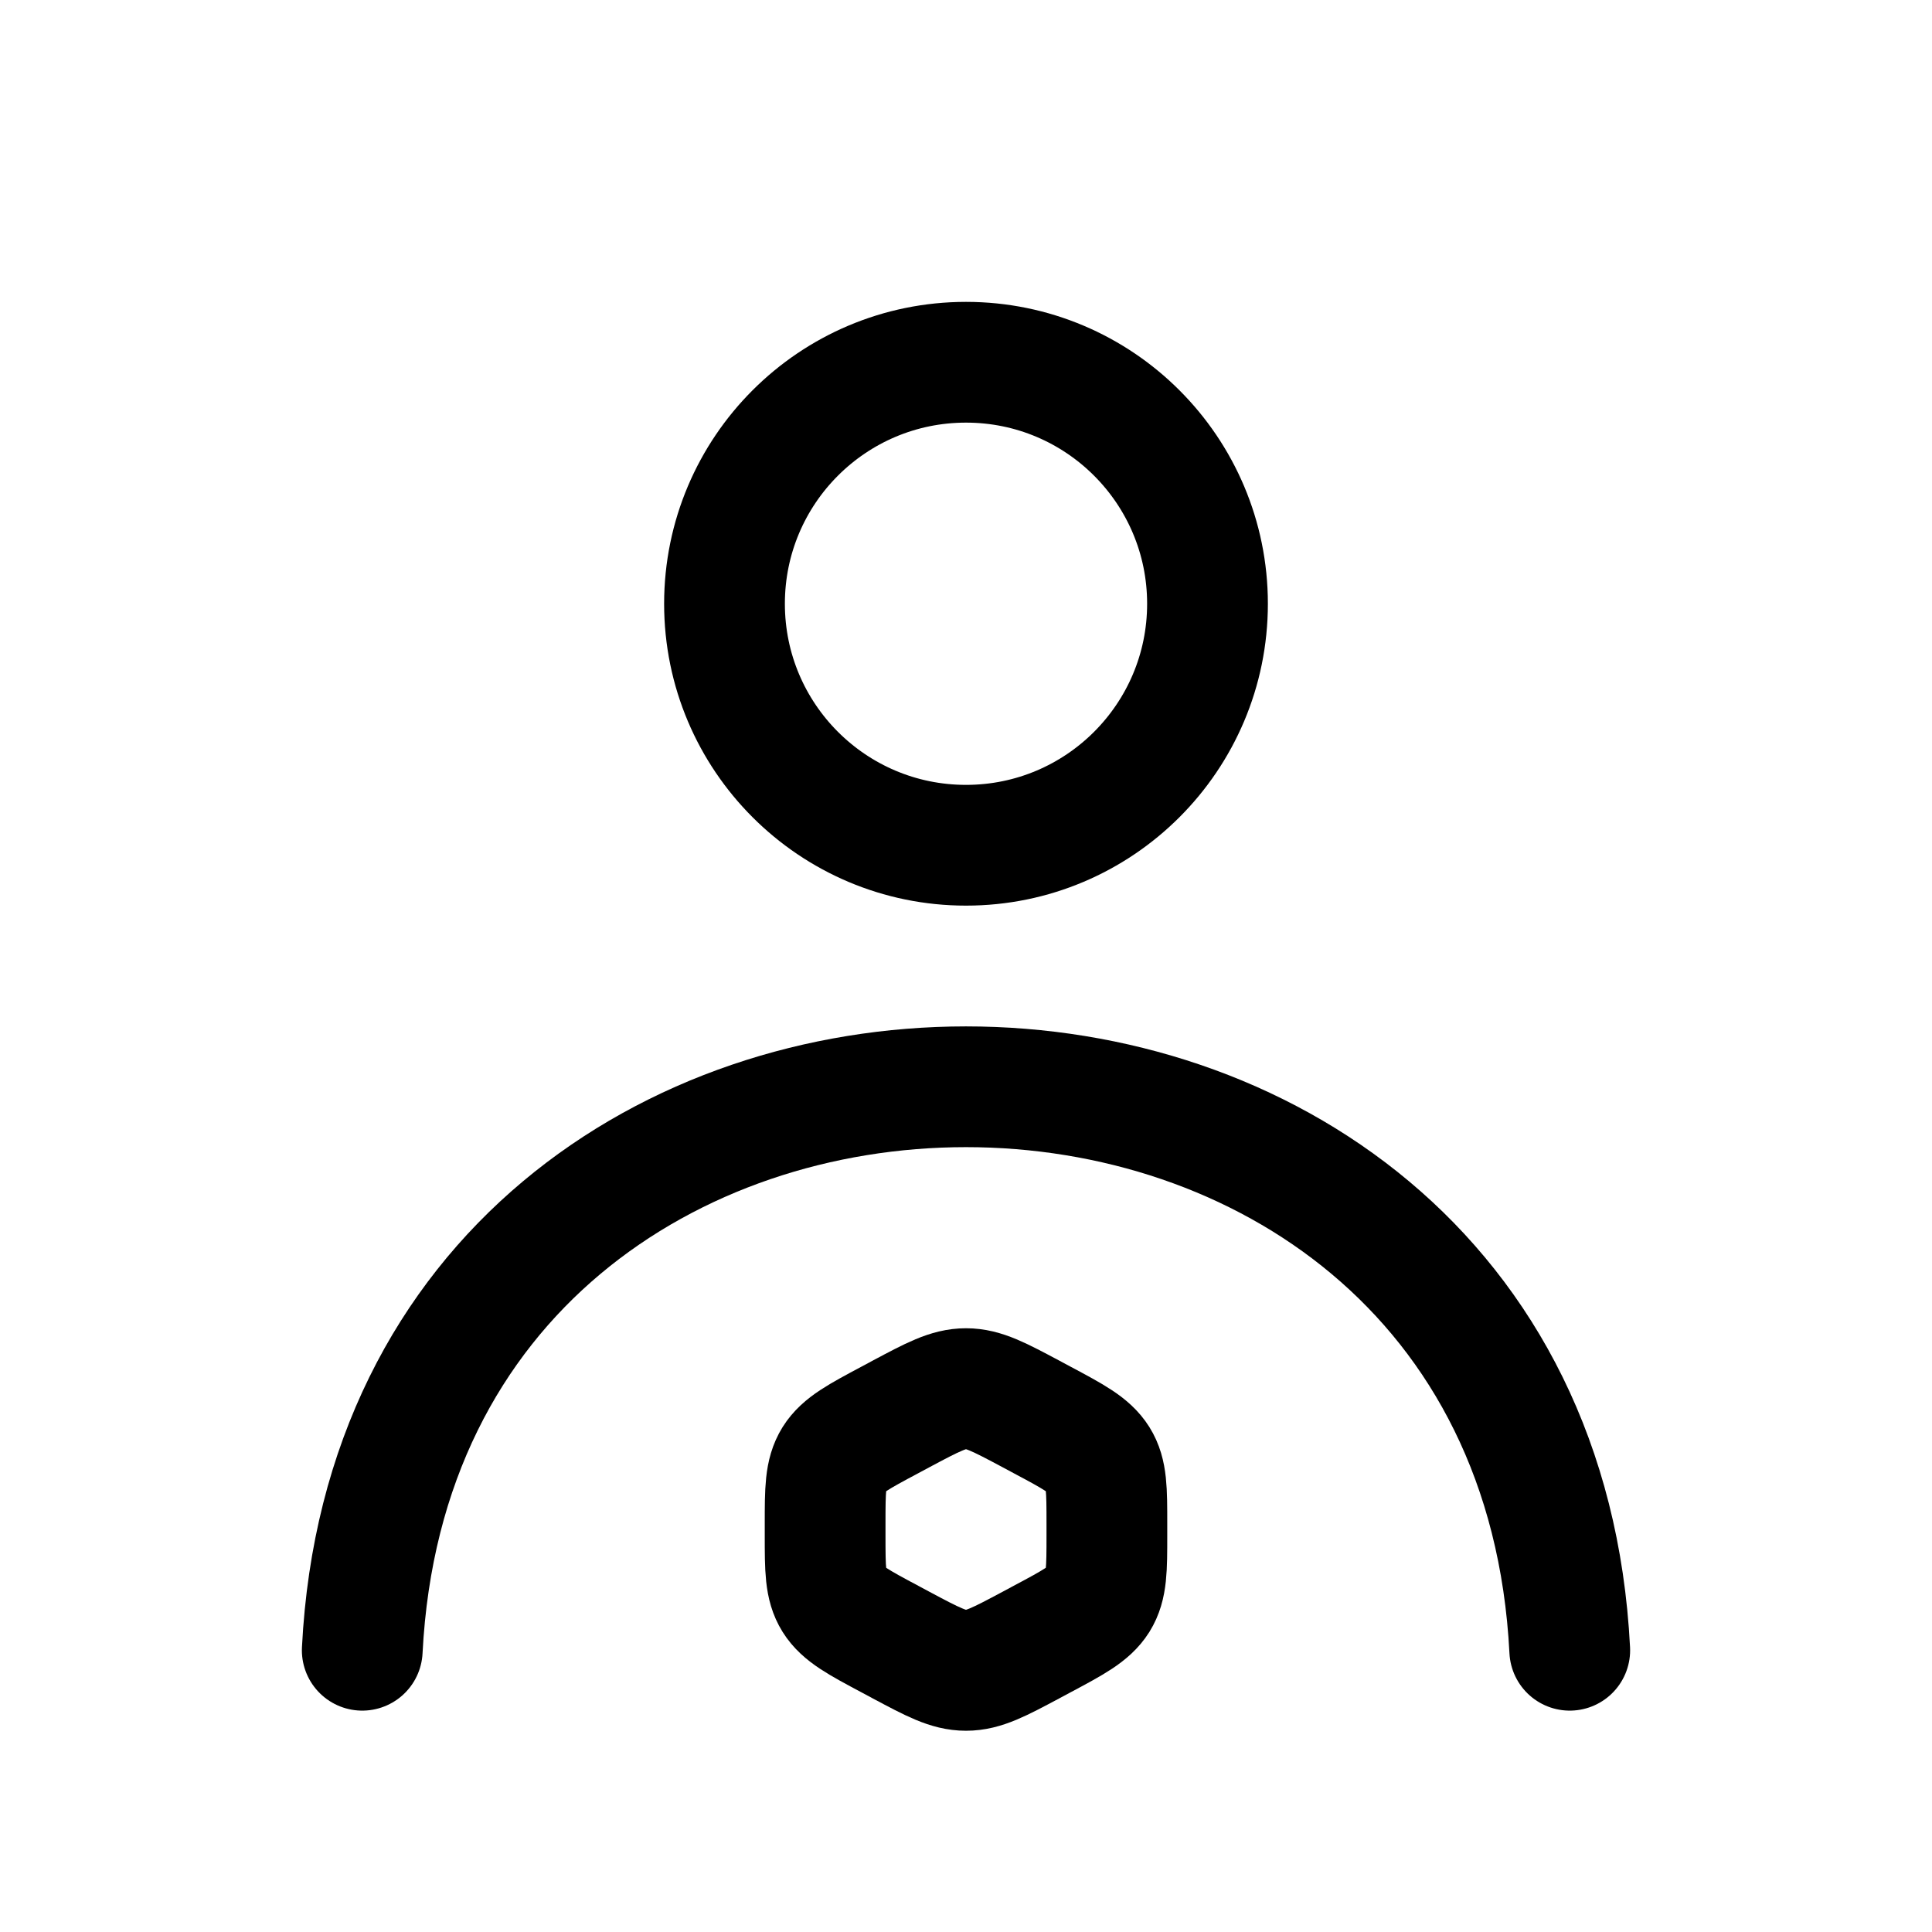
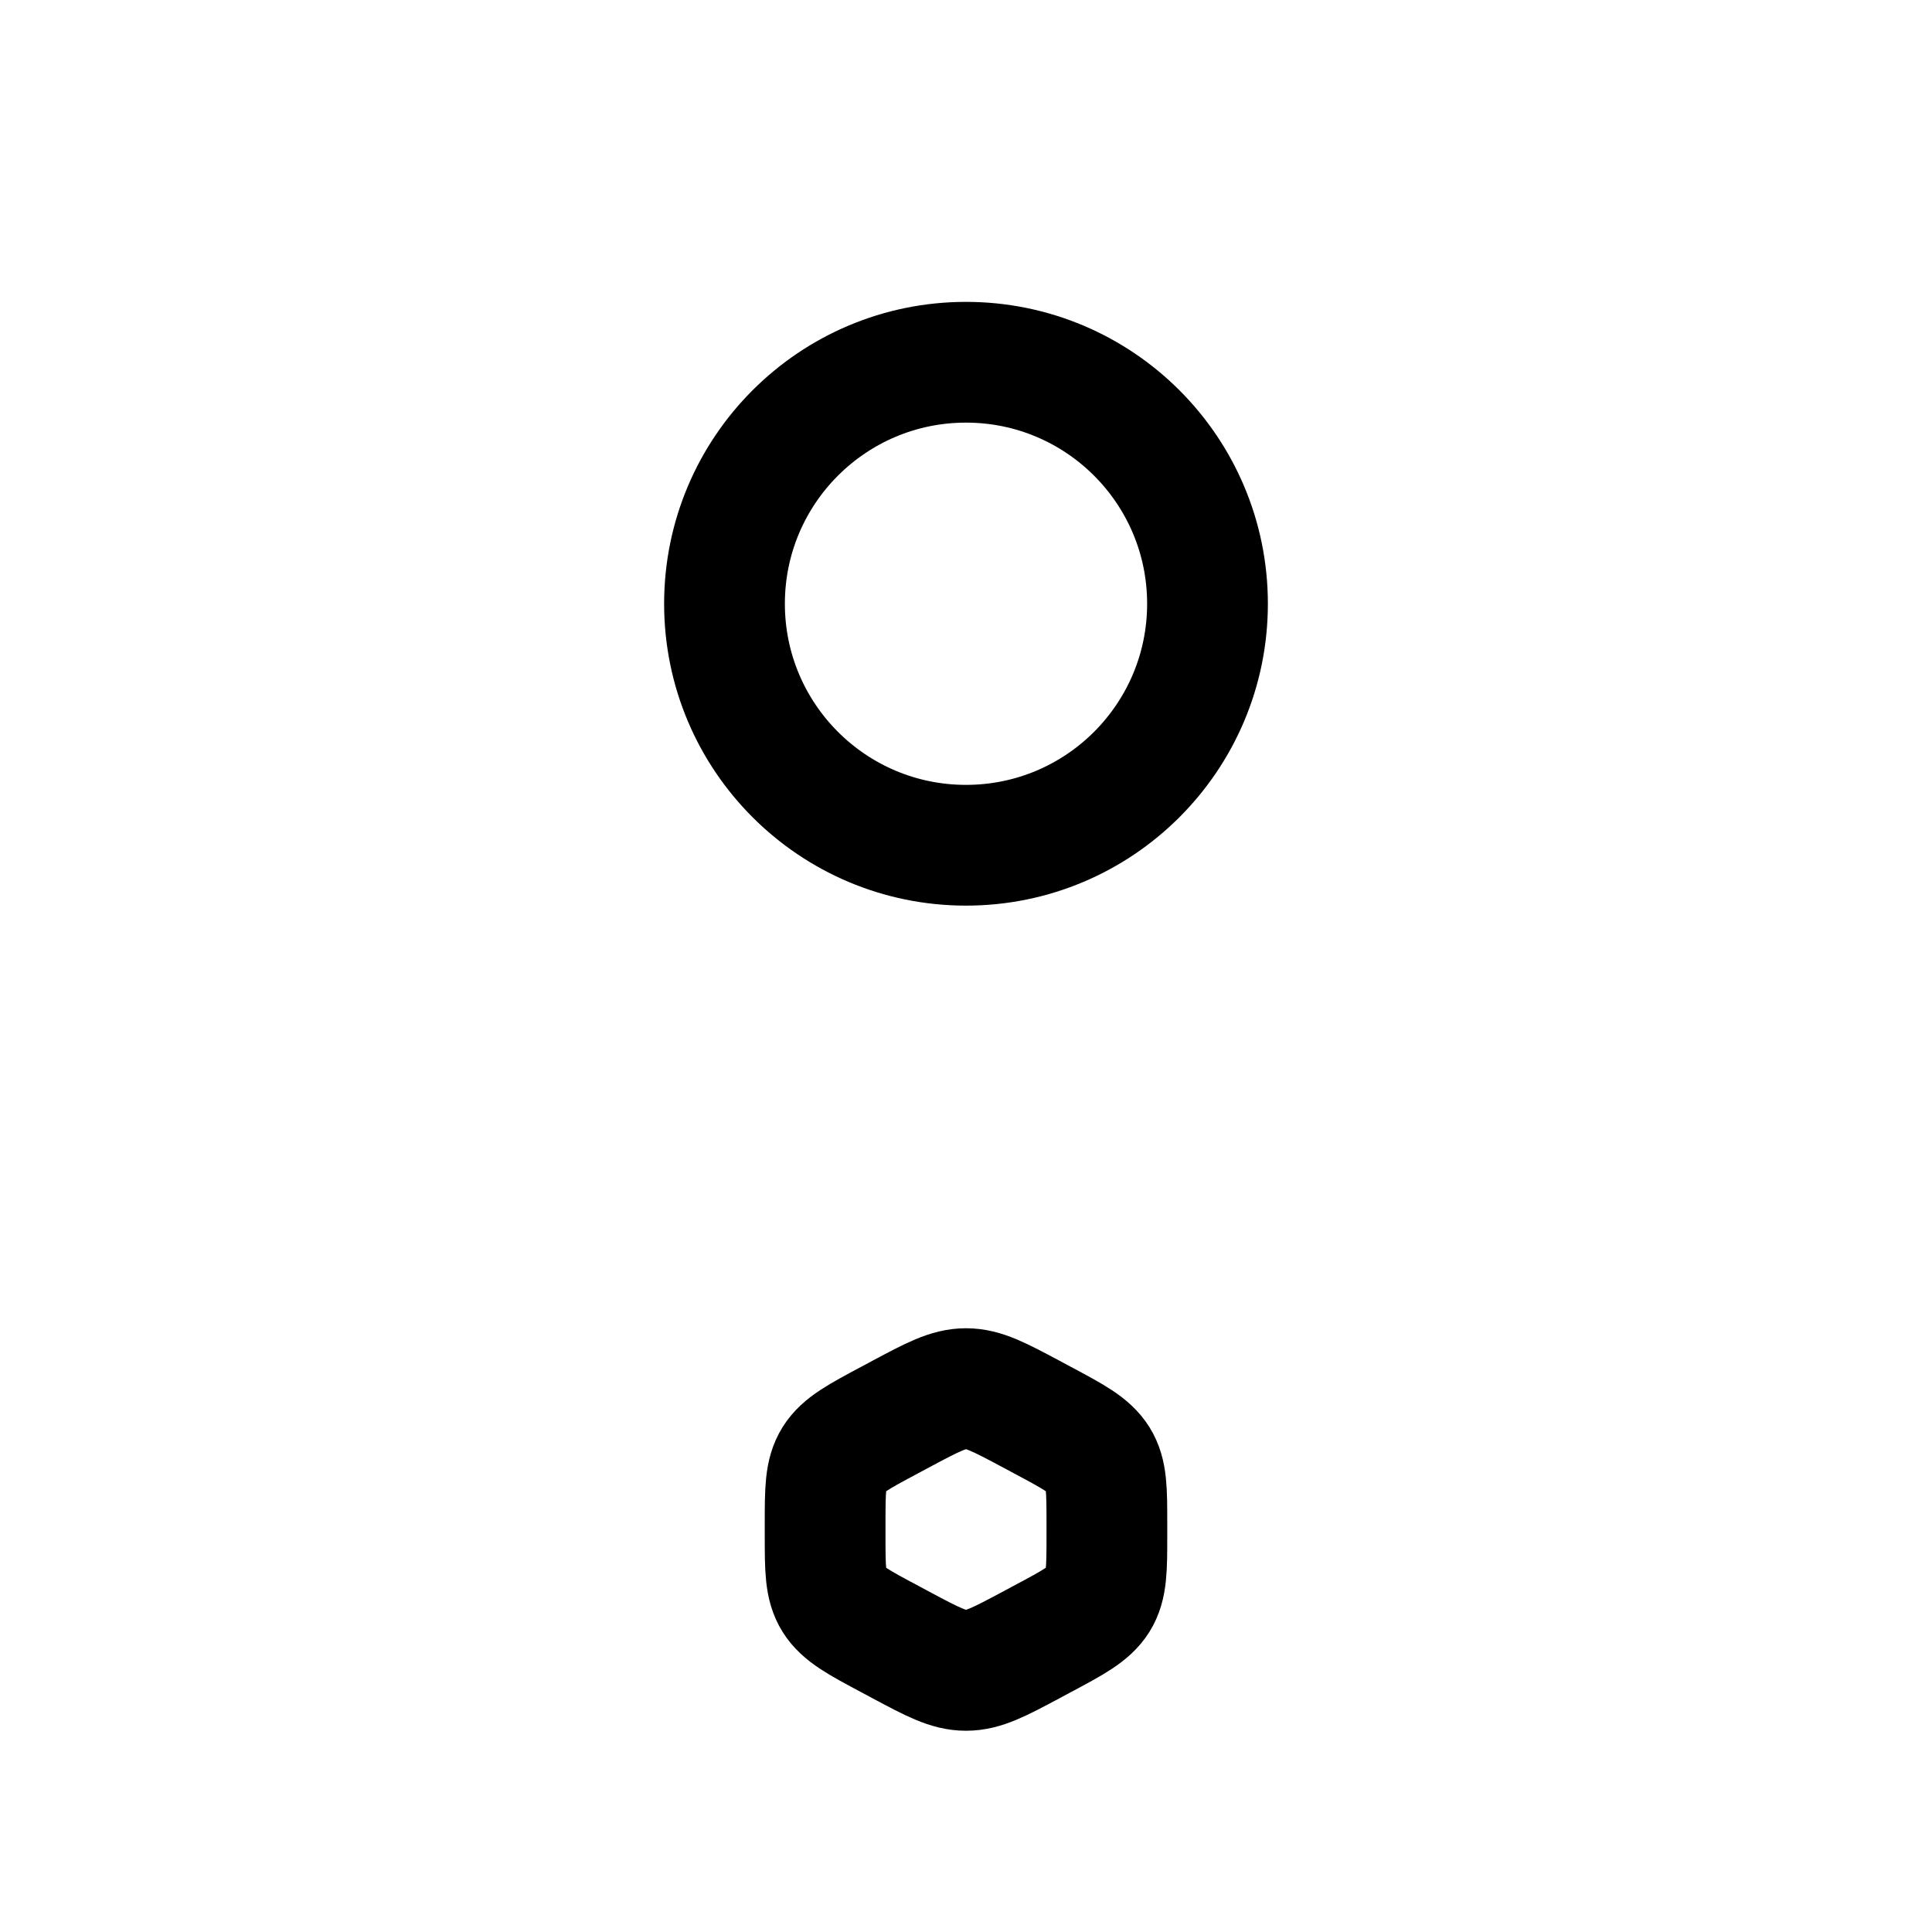
<svg xmlns="http://www.w3.org/2000/svg" width="800" height="800" viewBox="0 0 24 24">
  <g fill="none" stroke="currentColor" stroke-linecap="round" stroke-linejoin="round" stroke-width="1.5">
    <circle cx="12" cy="7.5" r="3" />
-     <path d="M19.5 20.5c-.475-9.333-14.525-9.333-15 0" />
    <path d="M11.192 17.565c.394-.21.591-.315.808-.315c.217 0 .414.105.808.315l.134.072c.394.21.591.315.7.488c.108.173.108.383.108.804v.142c0 .42 0 .63-.108.804c-.109.173-.306.278-.7.488l-.134.072c-.394.21-.591.315-.808.315c-.217 0-.414-.105-.808-.315l-.134-.072c-.394-.21-.591-.315-.7-.488c-.108-.173-.108-.383-.108-.804v-.142c0-.42 0-.63.108-.804c.109-.173.306-.278.7-.488z" />
  </g>
</svg>